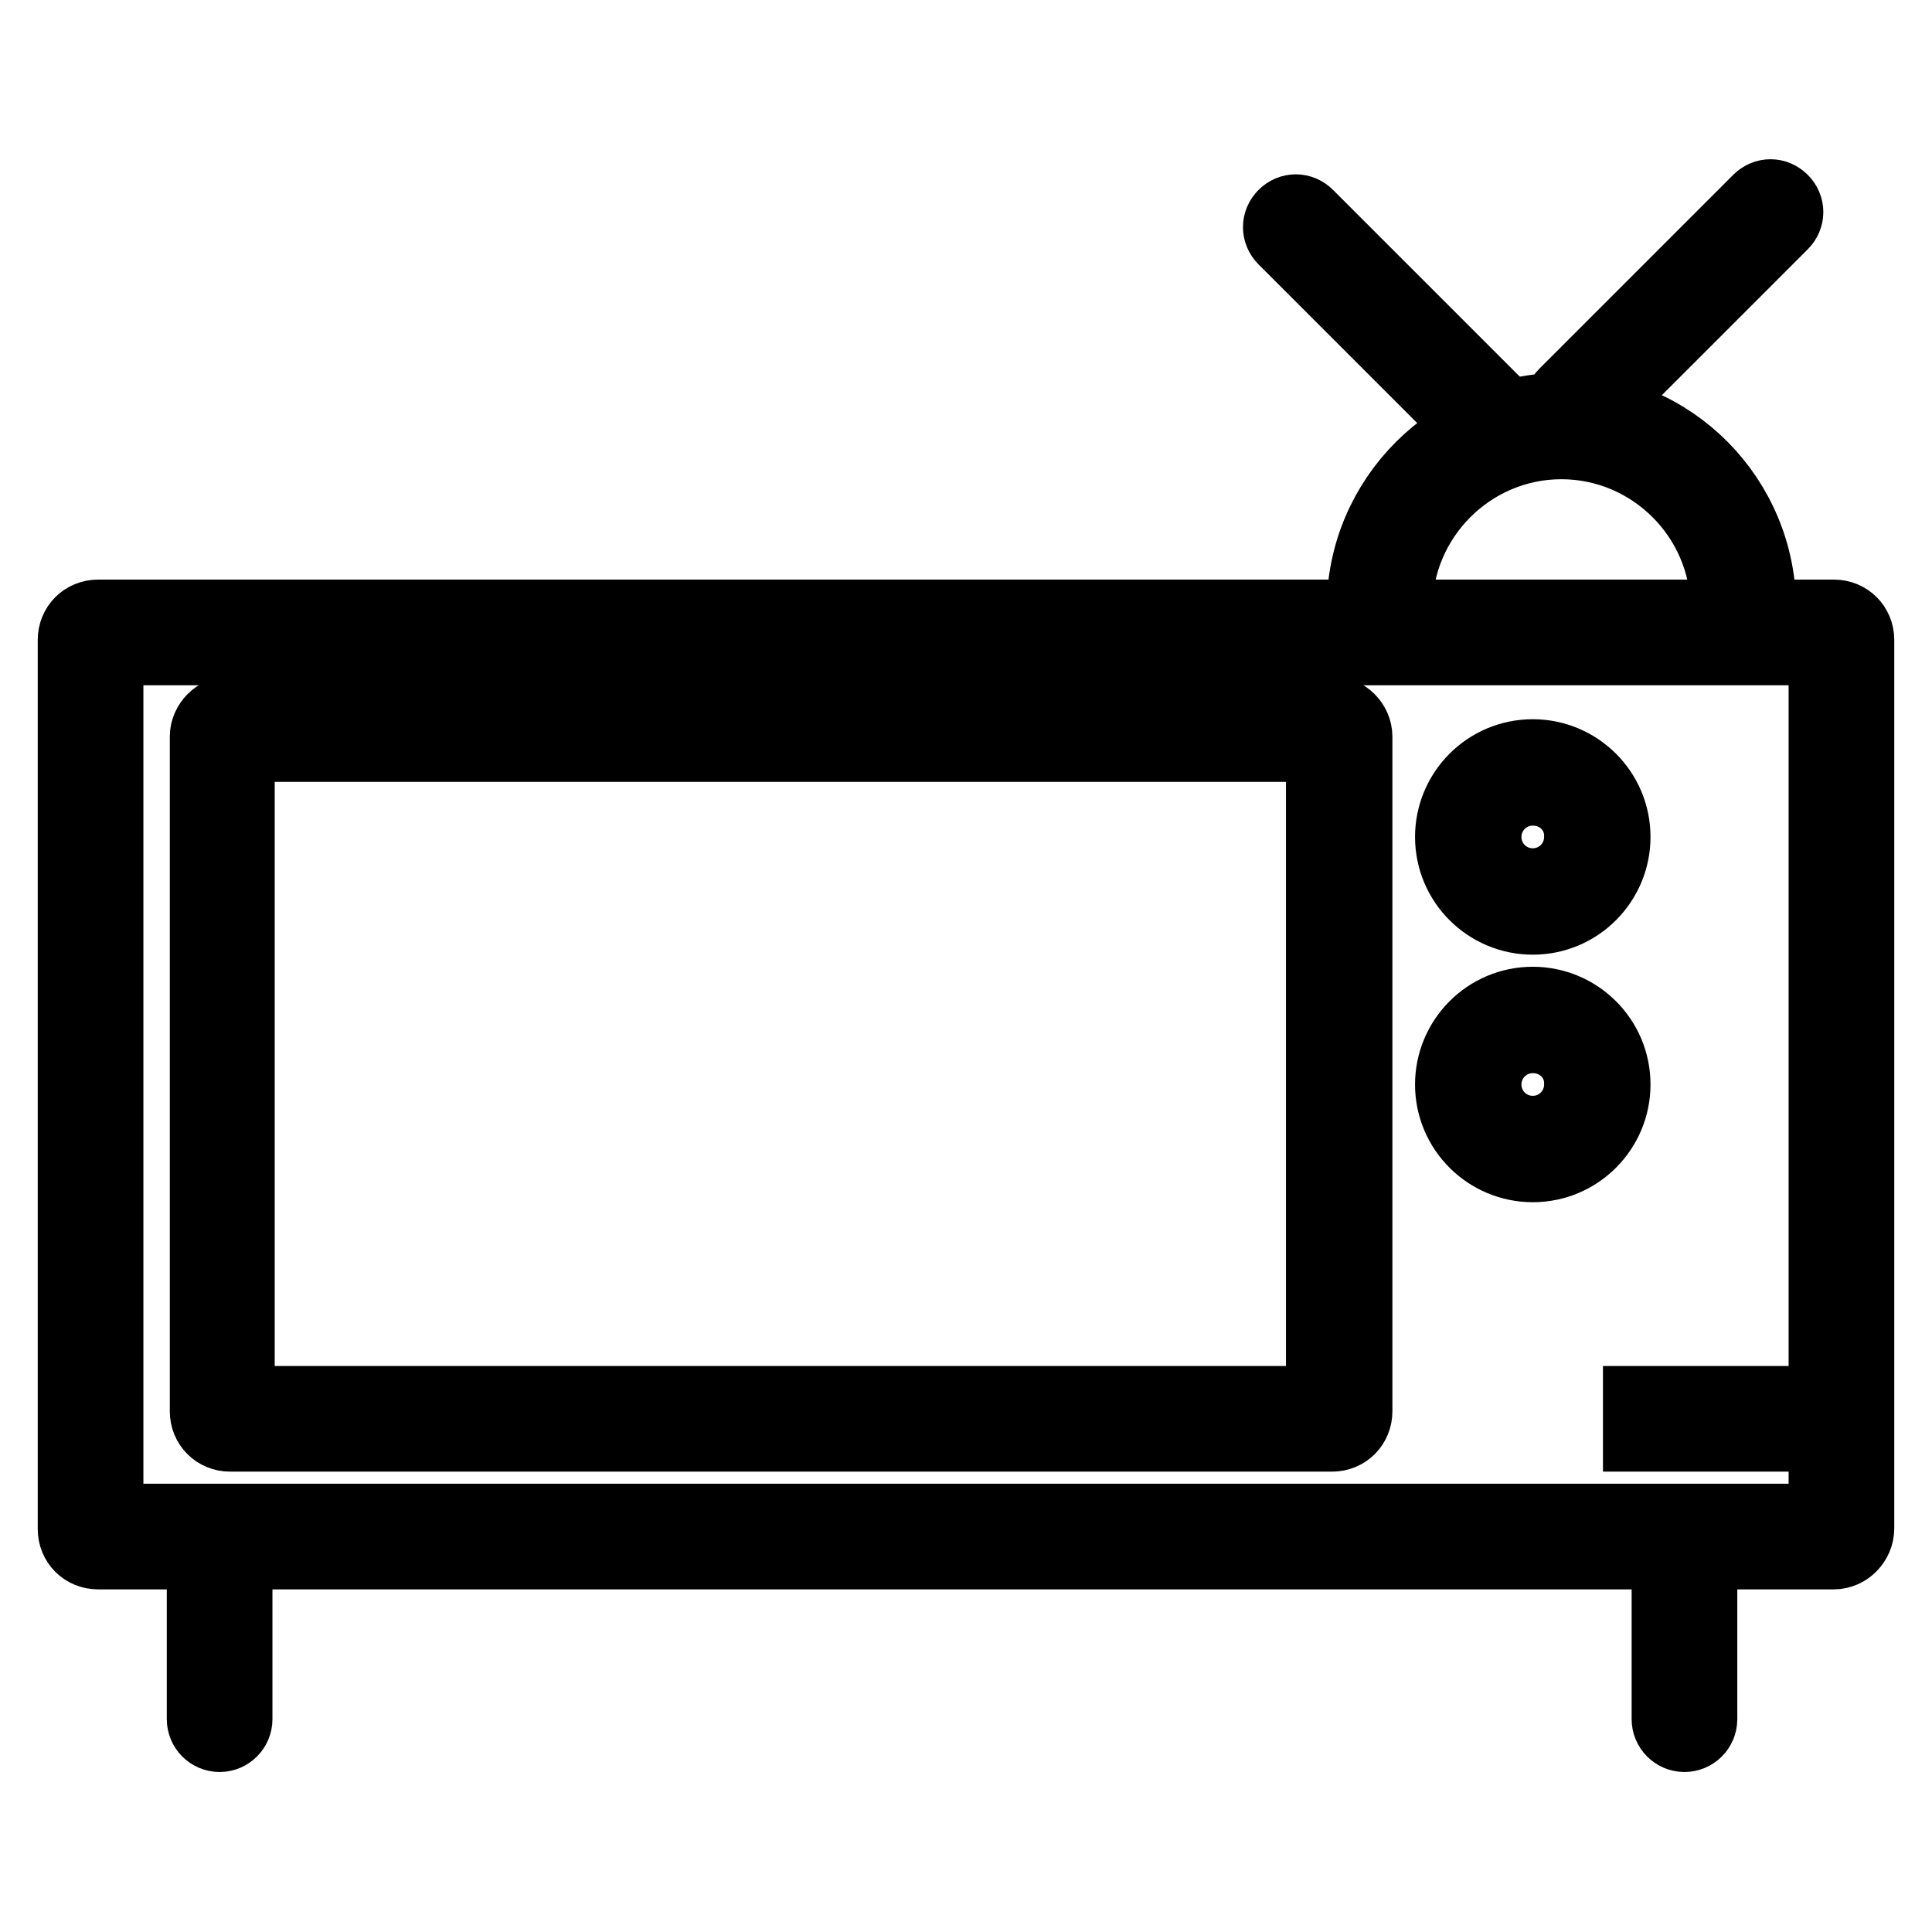
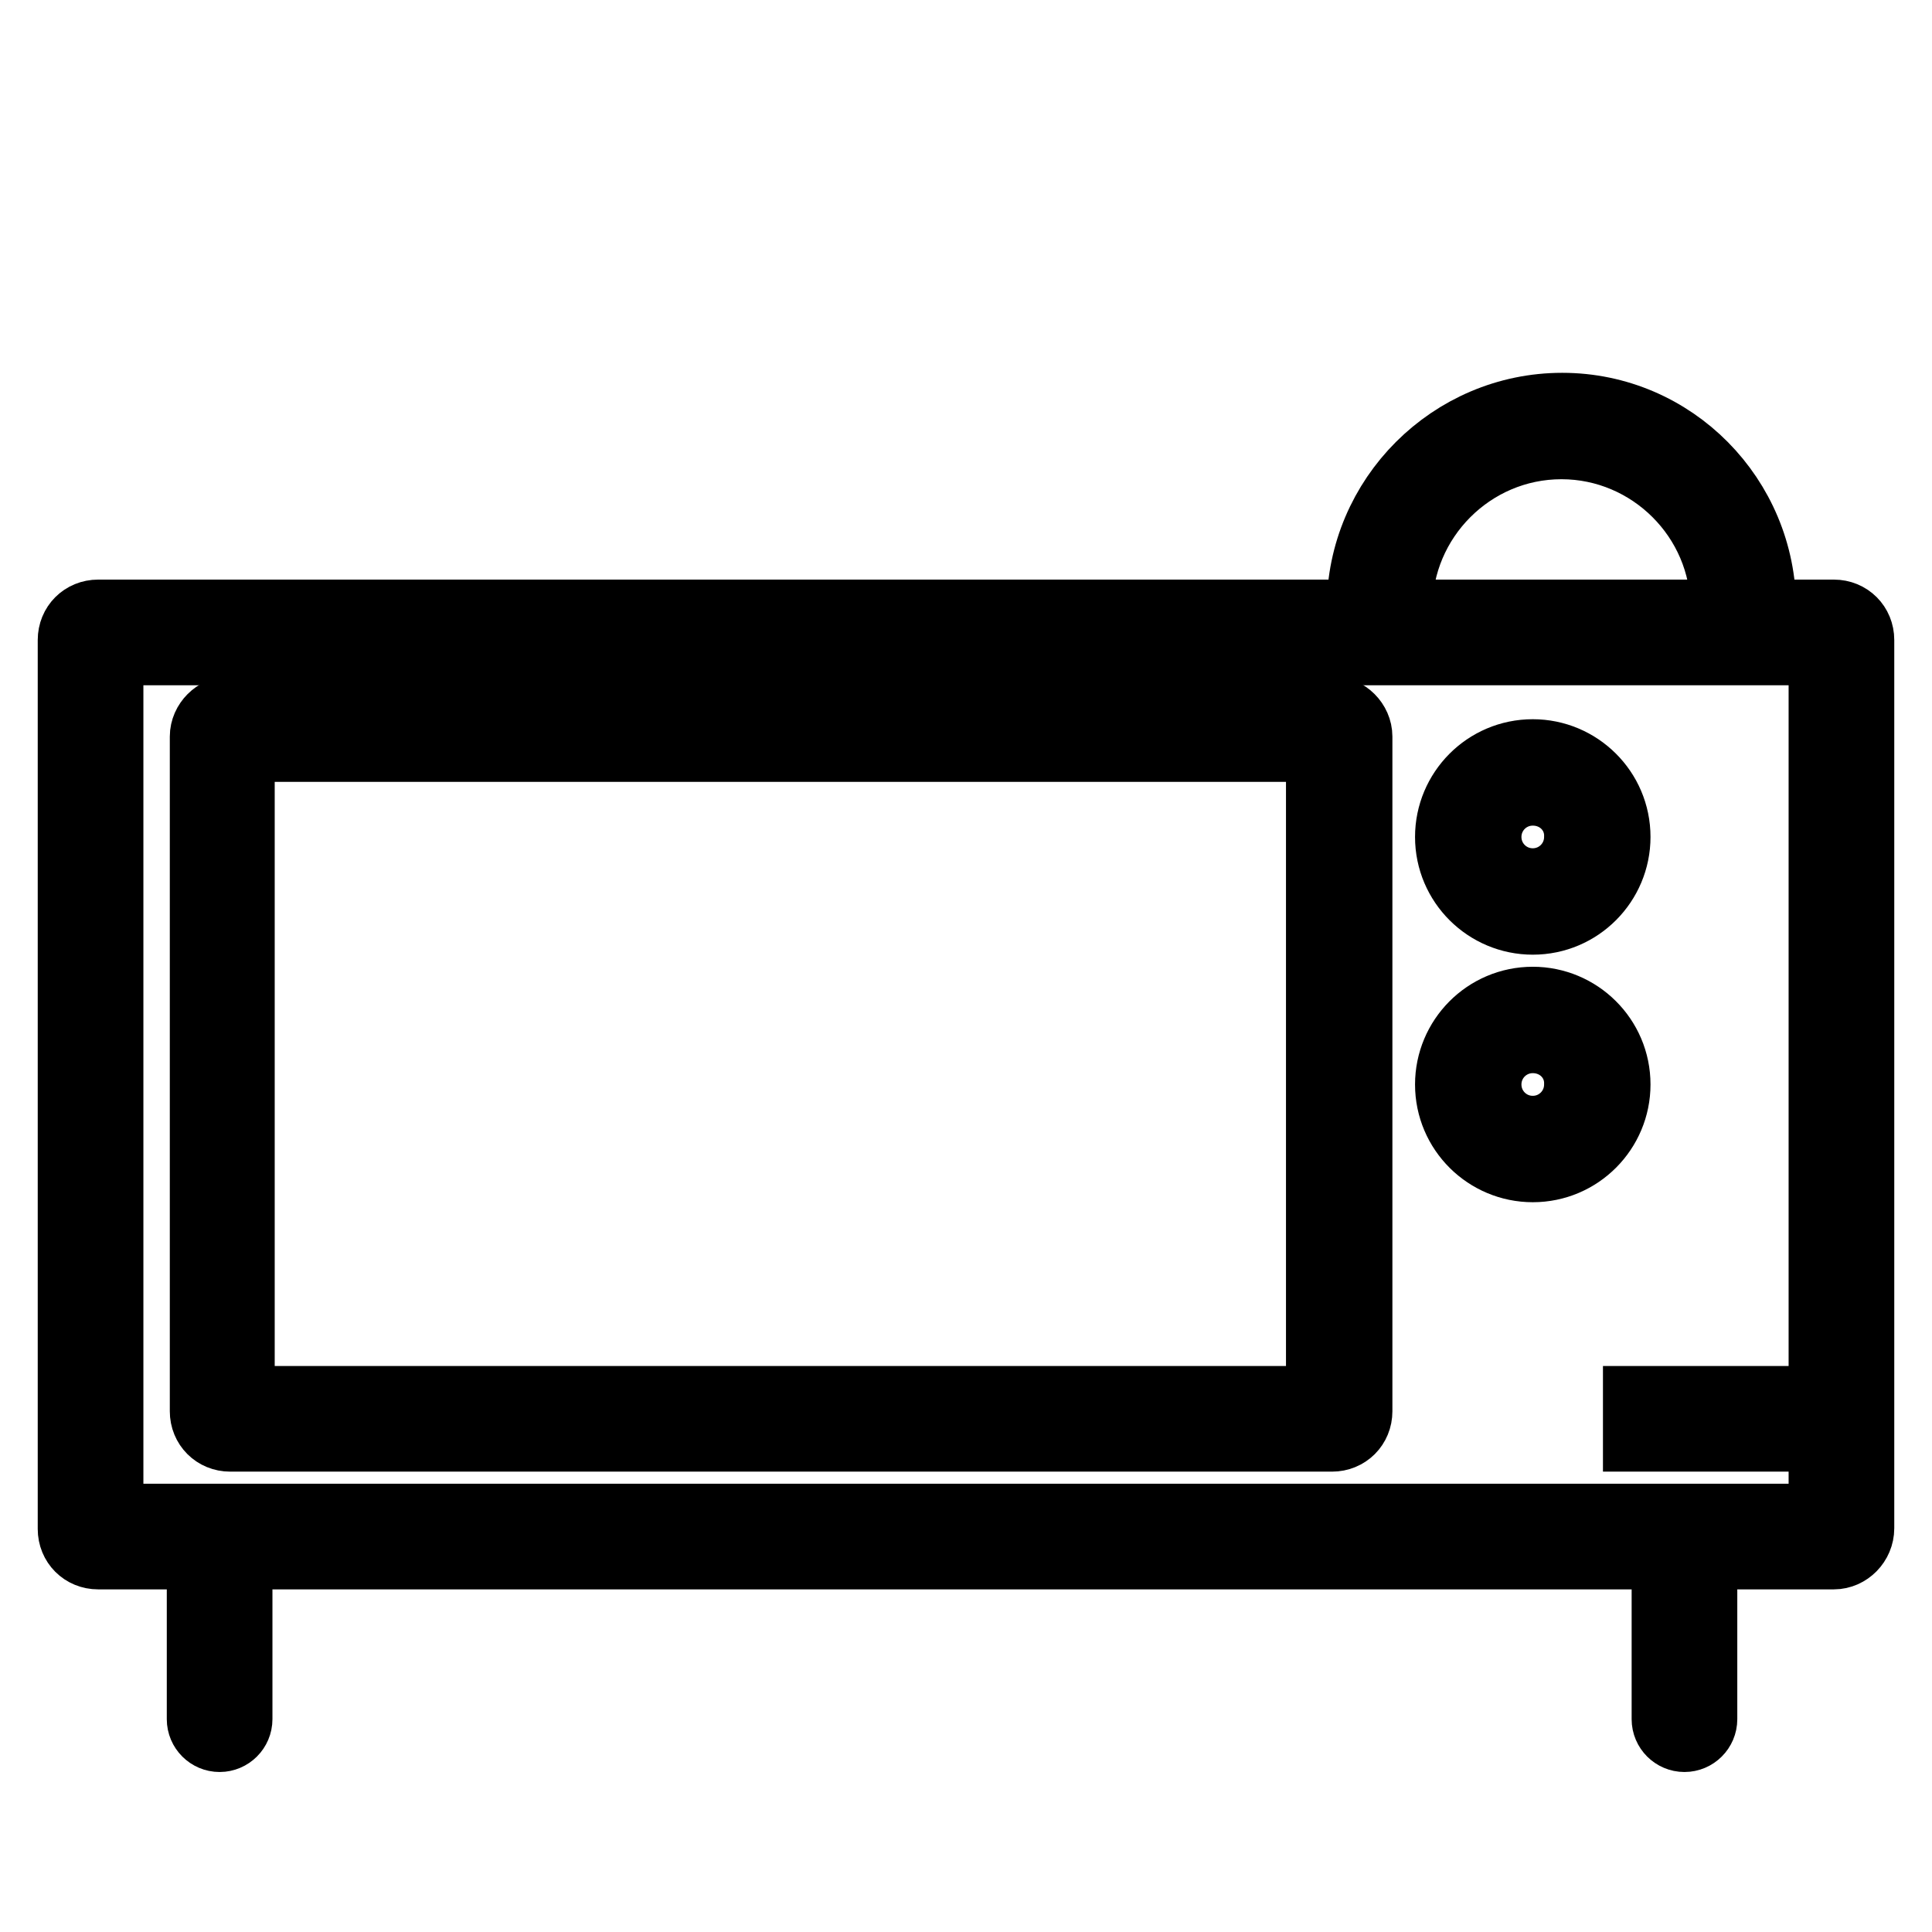
<svg xmlns="http://www.w3.org/2000/svg" version="1.1" x="0px" y="0px" viewBox="0 0 256 256" enable-background="new 0 0 256 256" xml:space="preserve">
  <g>
    <path stroke-width="10" fill-opacity="0" stroke="#000000" d="M243,205.6H13c-1.7,0-3-1.3-3-3V84.8c0-1.7,1.3-3,3-3h230c1.7,0,3,1.3,3,3v117.7 C246,204.2,244.6,205.6,243,205.6z M14,201.6H242V85.8H14V201.6z" />
    <path stroke-width="10" fill-opacity="0" stroke="#000000" d="M176.5,190h-146c-1.7,0-3-1.3-3-3V97.6c0-1.6,1.4-3,3-3h146c1.6,0,3,1.4,3,3V187 C179.5,188.7,178.2,190,176.5,190z M31.4,186h144V98.6h-144V186z M203.1,121.5c-5.8,0-10.6-4.7-10.6-10.6c0-5.8,4.7-10.6,10.6-10.6 c5.8,0,10.6,4.7,10.6,10.6C213.7,116.7,209,121.5,203.1,121.5z M203.1,104.4c-3.6,0-6.5,2.9-6.5,6.5c0,3.6,2.9,6.5,6.5,6.5 s6.5-2.9,6.5-6.5C209.7,107.3,206.8,104.4,203.1,104.4z M203.1,154.3c-5.8,0-10.6-4.7-10.6-10.6c0-5.8,4.7-10.6,10.6-10.6 c5.8,0,10.6,4.7,10.6,10.6C213.7,149.5,209,154.3,203.1,154.3z M203.1,137.2c-3.6,0-6.5,2.9-6.5,6.5c0,3.6,2.9,6.5,6.5,6.5 s6.5-2.9,6.5-6.5C209.7,140.1,206.8,137.2,203.1,137.2L203.1,137.2z M217.4,186h17.1v4h-17.1V186z M29.1,229.8c-1.1,0-2-0.9-2-2 v-17.1c0-1.1,0.9-2,2-2c1.1,0,2,0.9,2,2v17.1C31.1,228.9,30.2,229.8,29.1,229.8z M223.2,229.8c-1.1,0-2-0.9-2-2v-17.1 c0-1.1,0.9-2,2-2s2,0.9,2,2v17.1C225.2,228.9,224.3,229.8,223.2,229.8z M233,80.6h-4c0-12.2-10-22.1-22.1-22.1 c-12.2,0-22.1,10-22.1,22.1h-4c0-14.4,11.8-26.2,26.2-26.2S233,66.2,233,80.6z" />
-     <path stroke-width="10" fill-opacity="0" stroke="#000000" d="M196.4,56.8c-0.5,0-1-0.2-1.4-0.6l-24.7-24.7c-0.8-0.8-0.8-2,0-2.8s2-0.8,2.8,0l24.7,24.7 c0.8,0.8,0.8,2,0,2.8C197.4,56.6,196.9,56.8,196.4,56.8L196.4,56.8z M208.9,55.8c-0.5,0-1-0.2-1.4-0.6c-0.8-0.8-0.8-2,0-2.8 l25.7-25.7c0.8-0.8,2-0.8,2.8,0c0.8,0.8,0.8,2,0,2.8l-25.7,25.7C209.9,55.6,209.4,55.8,208.9,55.8L208.9,55.8z" />
  </g>
</svg>